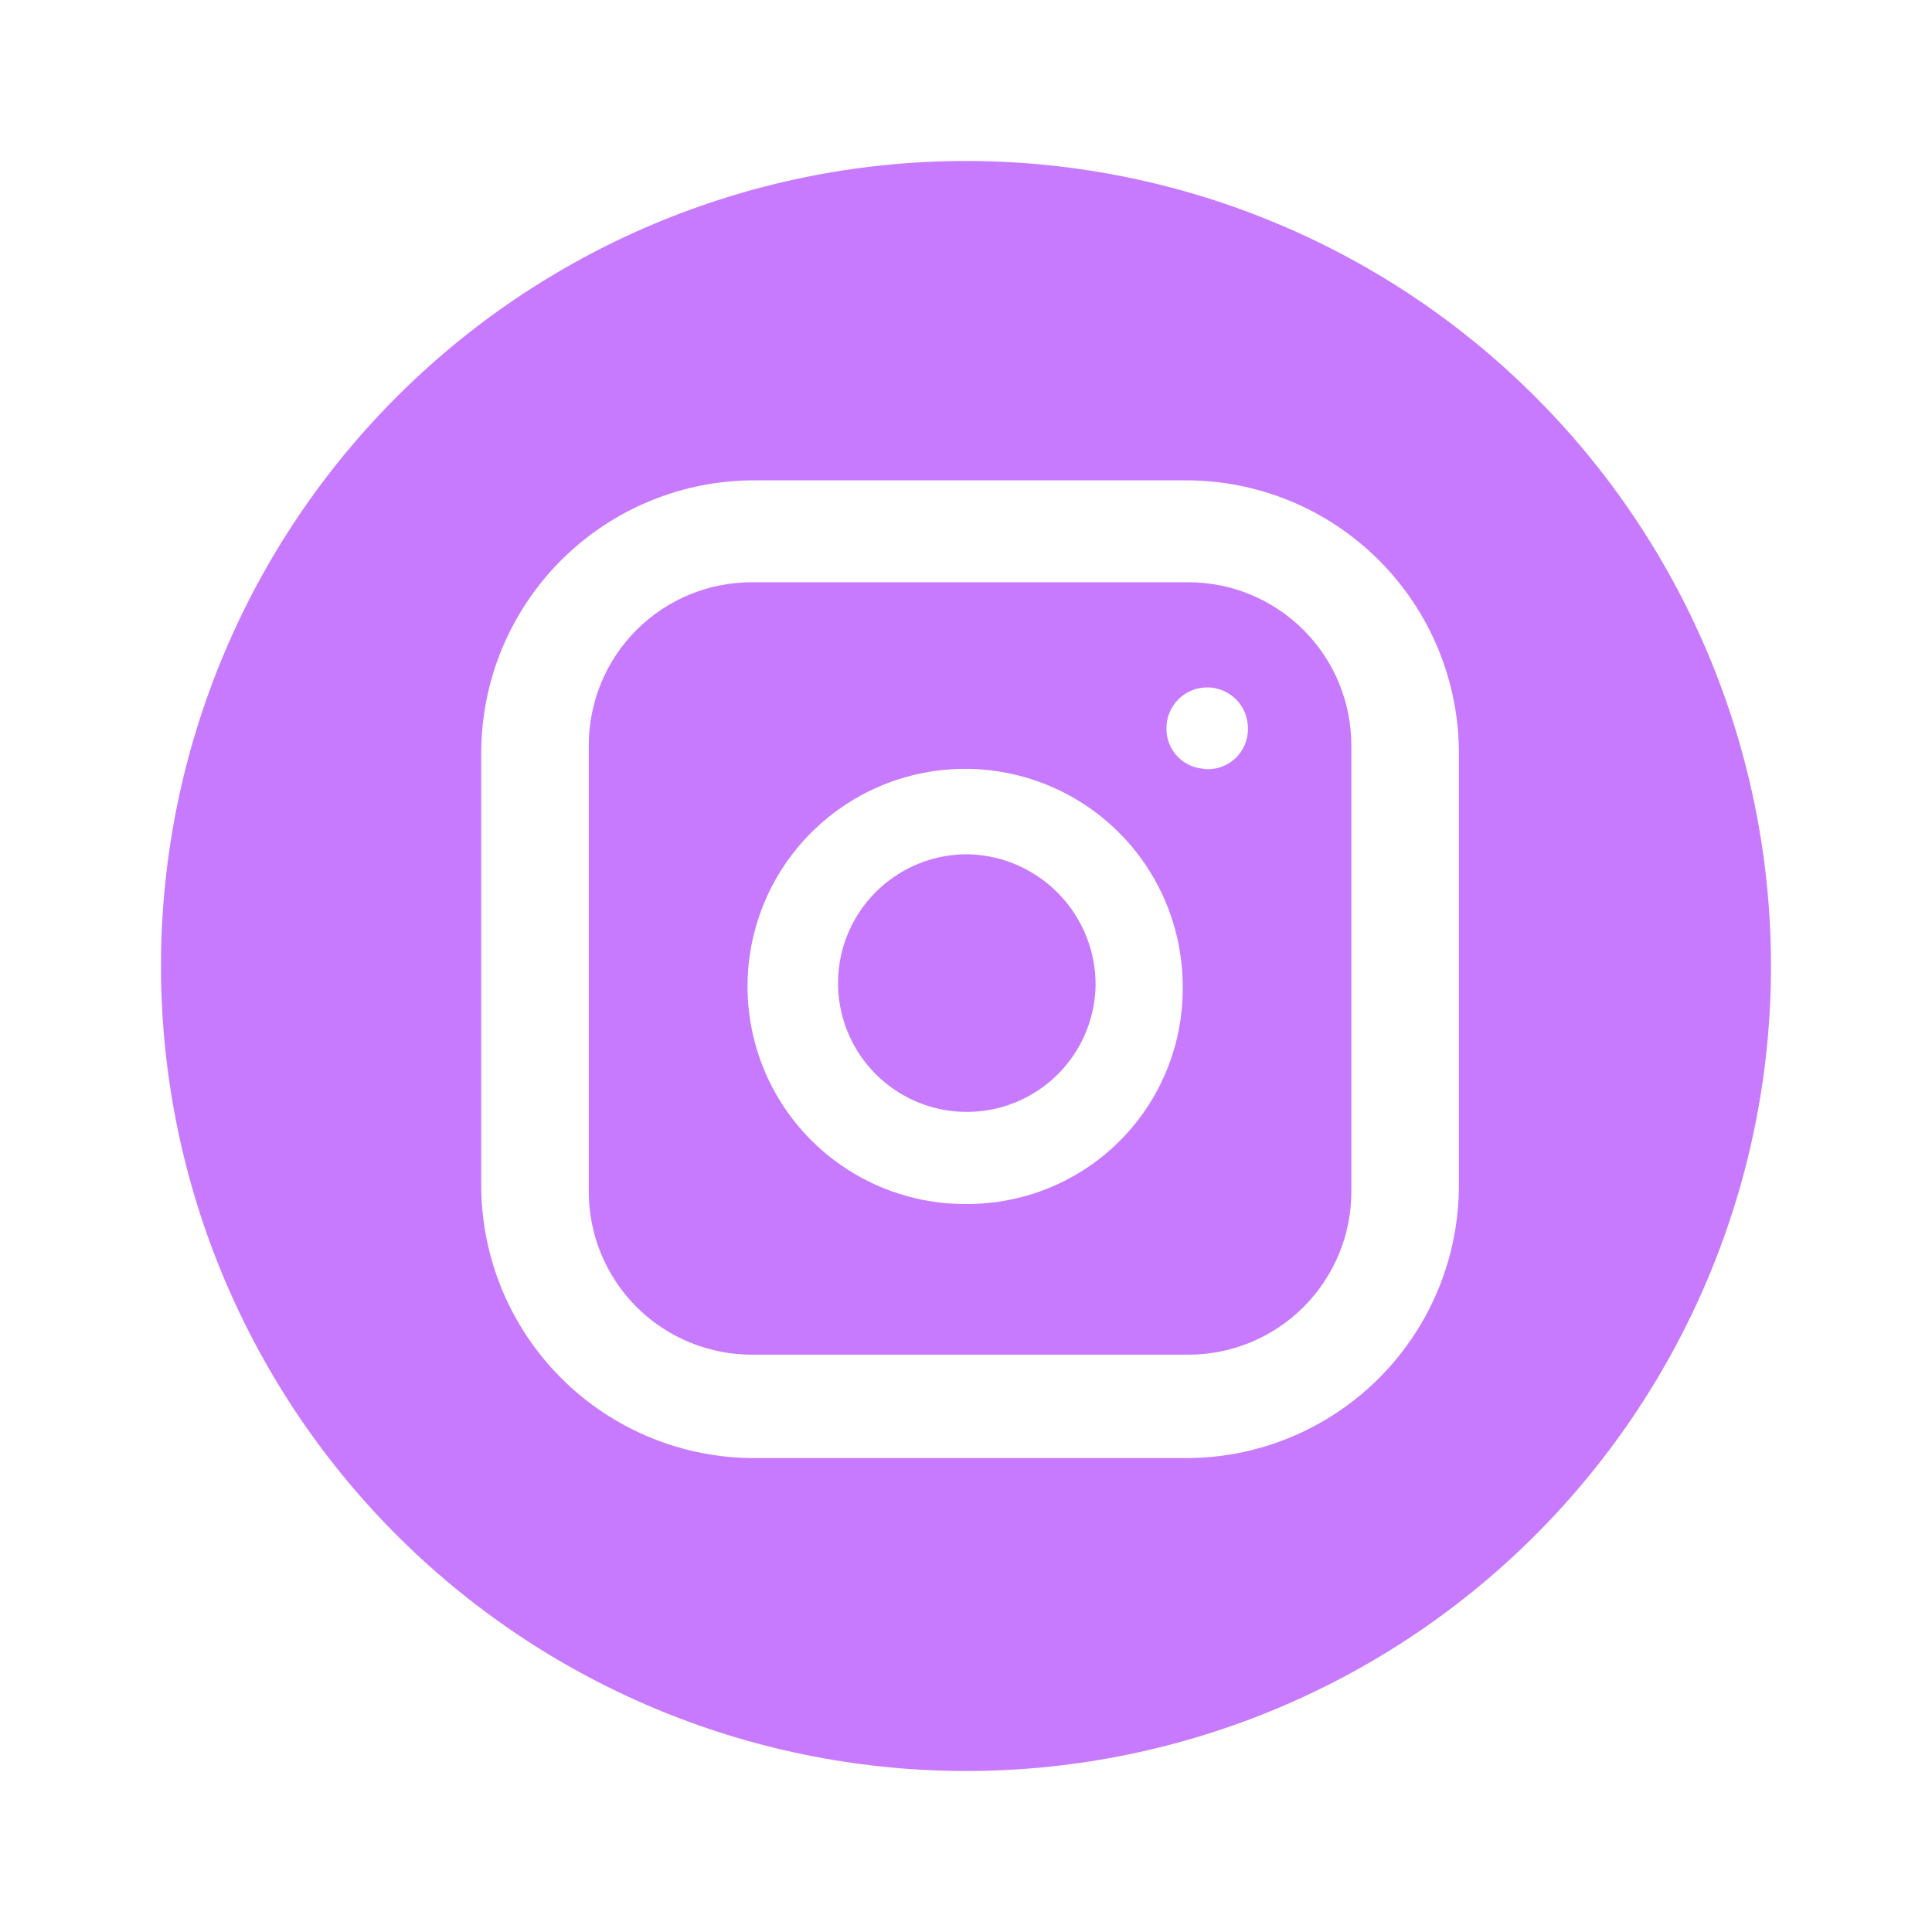
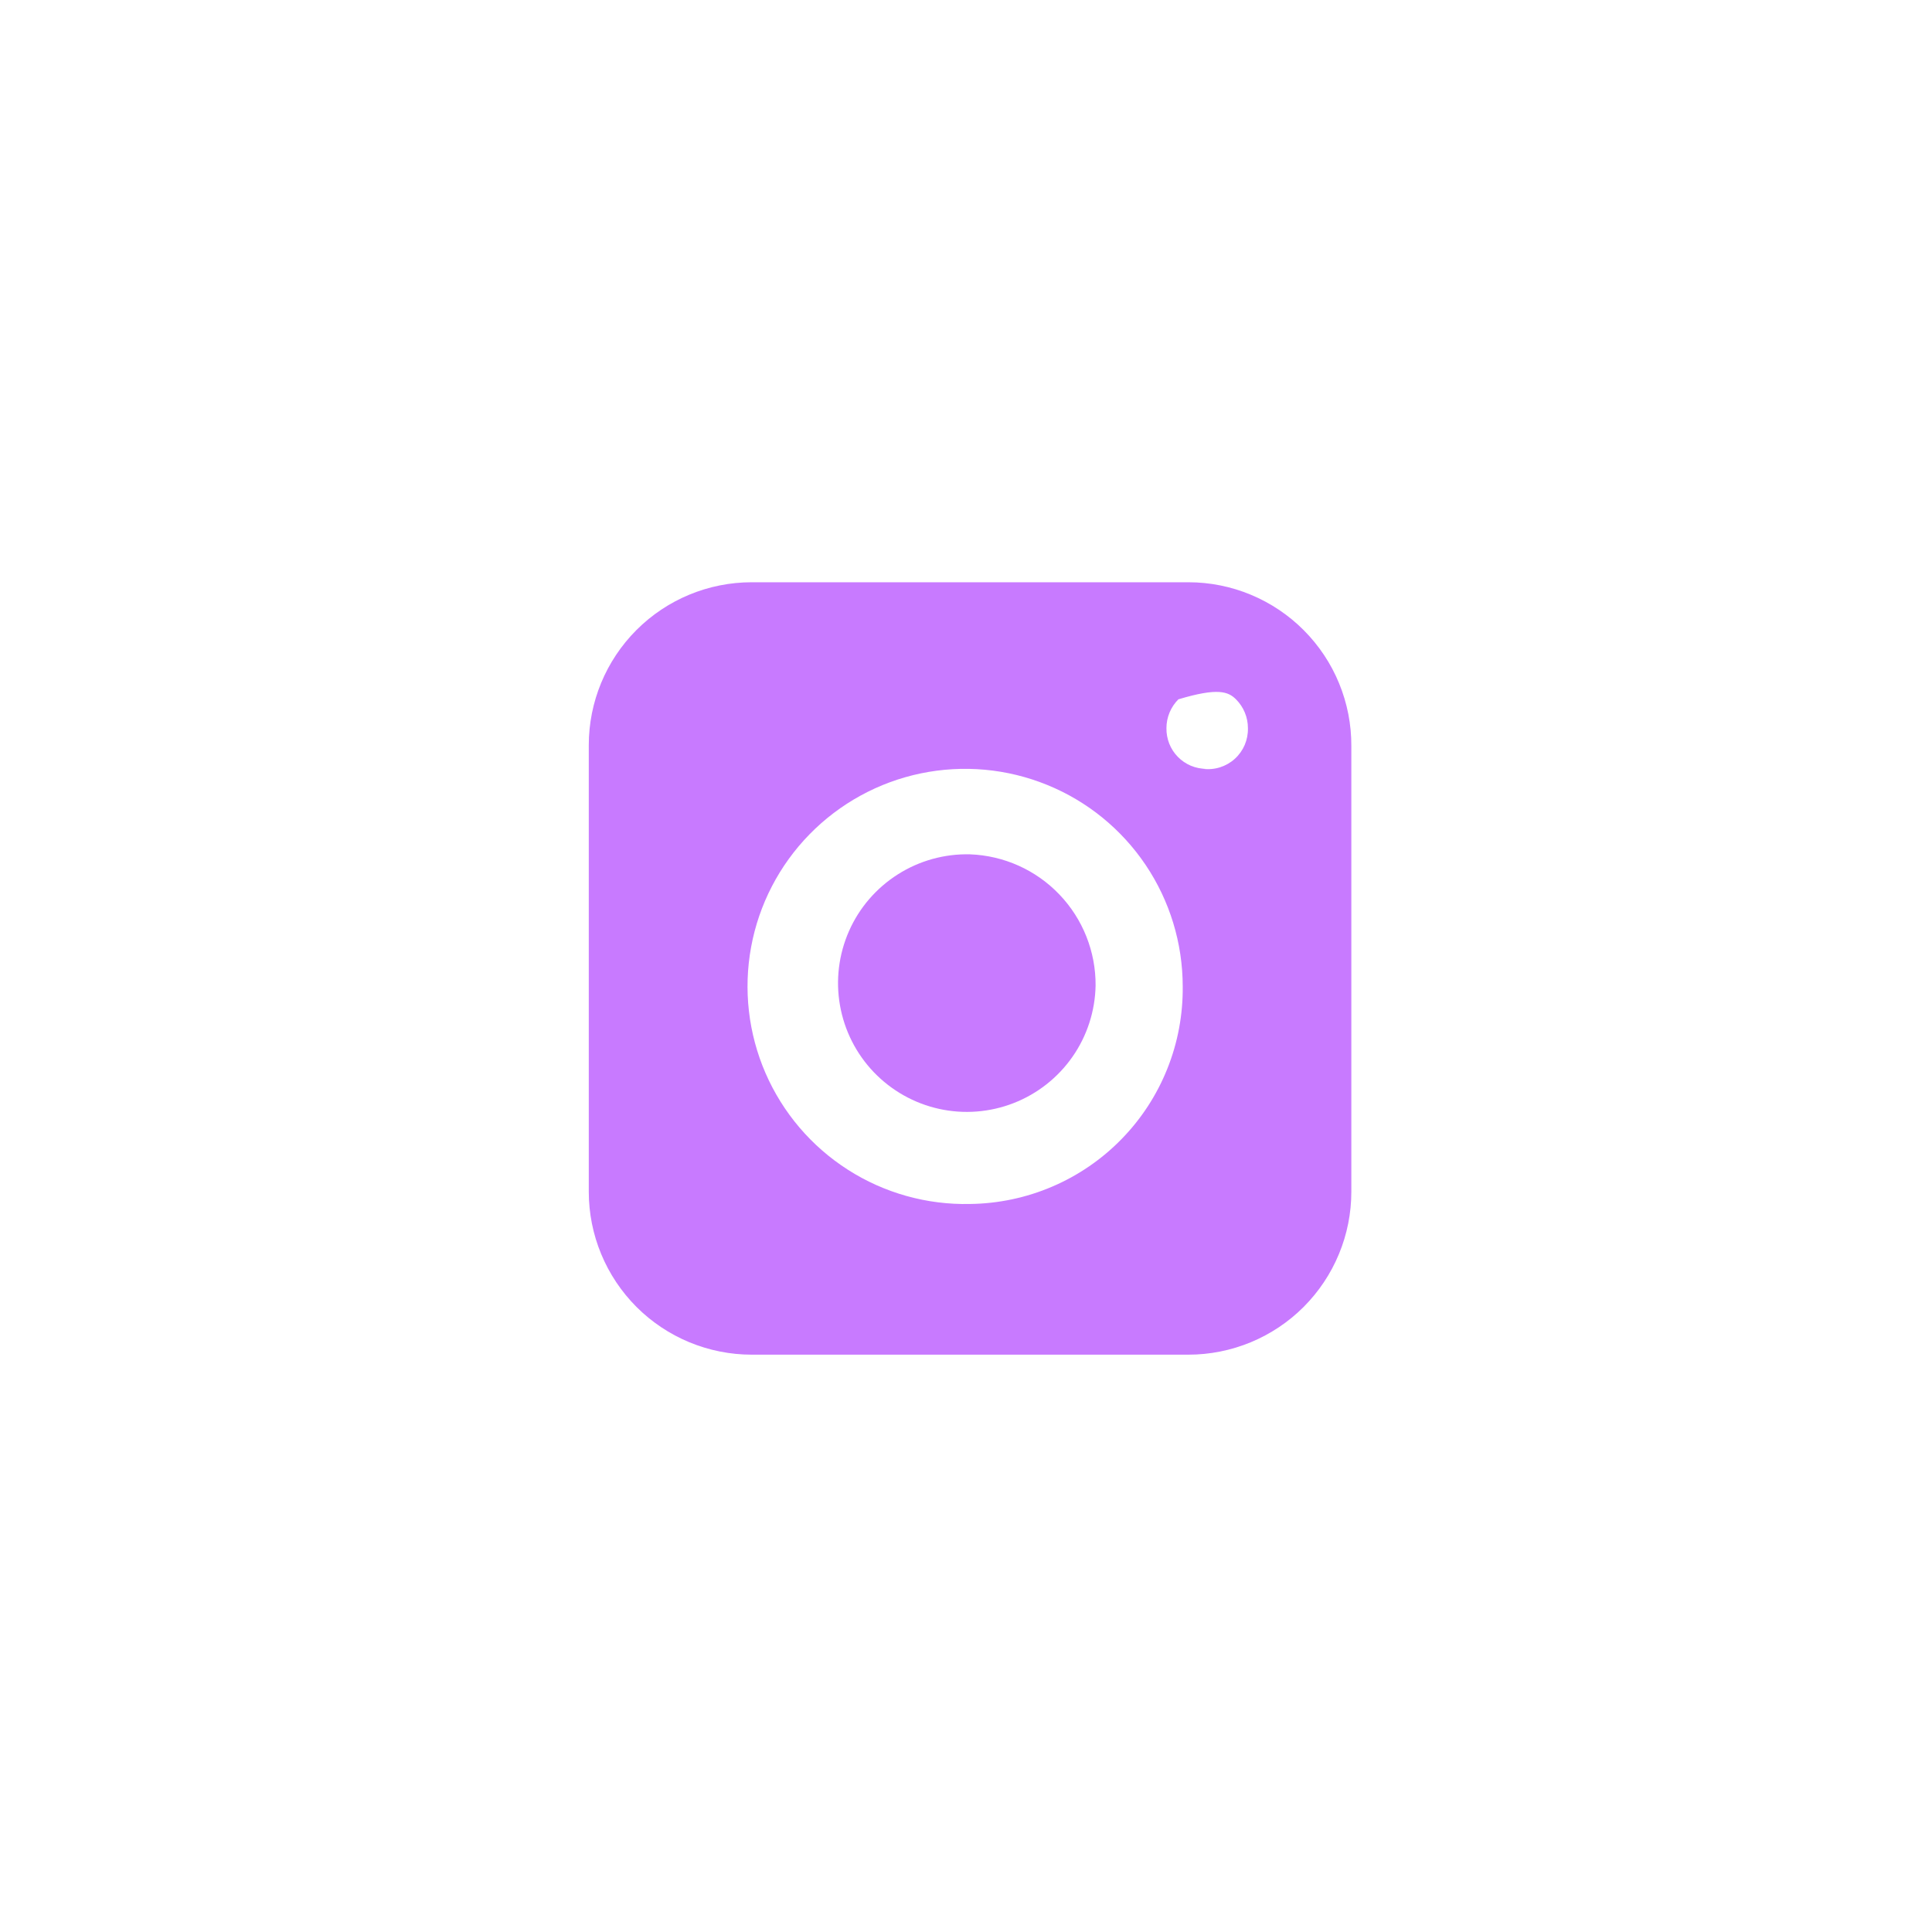
<svg xmlns="http://www.w3.org/2000/svg" width="40" height="40" viewBox="0 0 40 40" fill="none">
  <path d="M22.683 20.405C22.673 20.933 22.507 21.446 22.205 21.879C21.903 22.312 21.479 22.646 20.987 22.838C20.495 23.03 19.957 23.072 19.442 22.958C18.926 22.844 18.456 22.579 18.091 22.198C17.726 21.817 17.482 21.335 17.391 20.815C17.299 20.295 17.365 19.759 17.578 19.276C17.791 18.793 18.144 18.385 18.59 18.102C19.036 17.819 19.555 17.675 20.083 17.688C20.785 17.714 21.449 18.012 21.934 18.52C22.419 19.027 22.688 19.703 22.683 20.405Z" fill="#C87AFF" />
-   <path d="M24.605 12.055H15.563C14.669 12.055 13.811 12.41 13.178 13.043C12.545 13.676 12.19 14.534 12.19 15.428V24.673C12.19 25.116 12.277 25.555 12.447 25.964C12.616 26.373 12.865 26.745 13.178 27.059C13.491 27.372 13.863 27.62 14.272 27.79C14.682 27.959 15.12 28.047 15.563 28.047H24.605C25.048 28.047 25.487 27.959 25.896 27.79C26.305 27.62 26.677 27.372 26.99 27.059C27.303 26.745 27.552 26.373 27.721 25.964C27.891 25.555 27.978 25.116 27.978 24.673V15.445C27.98 15.001 27.894 14.56 27.725 14.149C27.557 13.738 27.308 13.365 26.995 13.05C26.682 12.735 26.309 12.485 25.899 12.314C25.489 12.143 25.049 12.055 24.605 12.055ZM20.083 24.927C19.188 24.947 18.307 24.7 17.553 24.217C16.799 23.735 16.206 23.038 15.849 22.217C15.493 21.396 15.389 20.487 15.551 19.607C15.713 18.726 16.134 17.914 16.76 17.274C17.386 16.634 18.188 16.194 19.065 16.012C19.941 15.83 20.852 15.913 21.681 16.251C22.51 16.588 23.22 17.166 23.72 17.909C24.219 18.651 24.486 19.526 24.487 20.422C24.493 21.007 24.385 21.587 24.167 22.13C23.95 22.673 23.627 23.168 23.218 23.586C22.809 24.005 22.322 24.338 21.784 24.568C21.246 24.798 20.668 24.92 20.083 24.927ZM24.977 15.918C24.867 15.918 24.758 15.896 24.656 15.854C24.555 15.811 24.463 15.749 24.386 15.67C24.309 15.592 24.249 15.499 24.208 15.396C24.168 15.294 24.148 15.185 24.15 15.075C24.15 14.851 24.239 14.637 24.397 14.479C24.555 14.32 24.77 14.232 24.993 14.232C25.217 14.232 25.431 14.32 25.59 14.479C25.748 14.637 25.837 14.851 25.837 15.075C25.84 15.194 25.817 15.312 25.771 15.422C25.724 15.531 25.654 15.63 25.566 15.71C25.478 15.79 25.373 15.85 25.26 15.886C25.146 15.922 25.026 15.933 24.908 15.918H24.977Z" fill="#C87AFF" />
-   <path d="M20.083 3.333C15.663 3.311 11.415 5.046 8.274 8.156C5.132 11.266 3.355 15.496 3.333 19.916C3.311 24.337 5.046 28.585 8.156 31.726C11.266 34.867 15.496 36.644 19.916 36.666C22.105 36.678 24.275 36.257 26.301 35.43C28.327 34.602 30.171 33.384 31.726 31.844C33.282 30.304 34.518 28.473 35.366 26.455C36.214 24.437 36.656 22.272 36.666 20.083C36.678 17.895 36.257 15.725 35.43 13.699C34.602 11.672 33.384 9.829 31.844 8.274C30.304 6.718 28.473 5.481 26.455 4.634C24.437 3.786 22.272 3.344 20.083 3.333ZM30.205 24.503C30.209 25.251 30.066 25.992 29.782 26.684C29.498 27.376 29.079 28.004 28.551 28.533C28.022 29.062 27.394 29.48 26.702 29.765C26.01 30.049 25.269 30.193 24.521 30.188H15.648C14.901 30.192 14.16 30.048 13.468 29.764C12.777 29.48 12.148 29.062 11.62 28.533C11.091 28.005 10.672 27.376 10.388 26.685C10.104 25.993 9.959 25.253 9.963 24.505V15.63C9.959 14.882 10.102 14.141 10.386 13.449C10.67 12.758 11.089 12.129 11.617 11.6C12.146 11.071 12.774 10.653 13.466 10.369C14.158 10.085 14.899 9.94 15.646 9.945H24.521C25.269 9.94 26.01 10.084 26.702 10.368C27.393 10.652 28.021 11.071 28.55 11.6C29.079 12.128 29.497 12.757 29.781 13.448C30.065 14.14 30.209 14.881 30.205 15.628V24.503Z" fill="#C87AFF" />
+   <path d="M24.605 12.055H15.563C14.669 12.055 13.811 12.41 13.178 13.043C12.545 13.676 12.19 14.534 12.19 15.428V24.673C12.19 25.116 12.277 25.555 12.447 25.964C12.616 26.373 12.865 26.745 13.178 27.059C13.491 27.372 13.863 27.62 14.272 27.79C14.682 27.959 15.12 28.047 15.563 28.047H24.605C25.048 28.047 25.487 27.959 25.896 27.79C26.305 27.62 26.677 27.372 26.99 27.059C27.303 26.745 27.552 26.373 27.721 25.964C27.891 25.555 27.978 25.116 27.978 24.673V15.445C27.98 15.001 27.894 14.56 27.725 14.149C27.557 13.738 27.308 13.365 26.995 13.05C26.682 12.735 26.309 12.485 25.899 12.314C25.489 12.143 25.049 12.055 24.605 12.055ZM20.083 24.927C19.188 24.947 18.307 24.7 17.553 24.217C16.799 23.735 16.206 23.038 15.849 22.217C15.493 21.396 15.389 20.487 15.551 19.607C15.713 18.726 16.134 17.914 16.76 17.274C17.386 16.634 18.188 16.194 19.065 16.012C19.941 15.83 20.852 15.913 21.681 16.251C22.51 16.588 23.22 17.166 23.72 17.909C24.219 18.651 24.486 19.526 24.487 20.422C24.493 21.007 24.385 21.587 24.167 22.13C23.95 22.673 23.627 23.168 23.218 23.586C22.809 24.005 22.322 24.338 21.784 24.568C21.246 24.798 20.668 24.92 20.083 24.927ZM24.977 15.918C24.867 15.918 24.758 15.896 24.656 15.854C24.555 15.811 24.463 15.749 24.386 15.67C24.309 15.592 24.249 15.499 24.208 15.396C24.168 15.294 24.148 15.185 24.15 15.075C24.15 14.851 24.239 14.637 24.397 14.479C25.217 14.232 25.431 14.32 25.59 14.479C25.748 14.637 25.837 14.851 25.837 15.075C25.84 15.194 25.817 15.312 25.771 15.422C25.724 15.531 25.654 15.63 25.566 15.71C25.478 15.79 25.373 15.85 25.26 15.886C25.146 15.922 25.026 15.933 24.908 15.918H24.977Z" fill="#C87AFF" />
</svg>